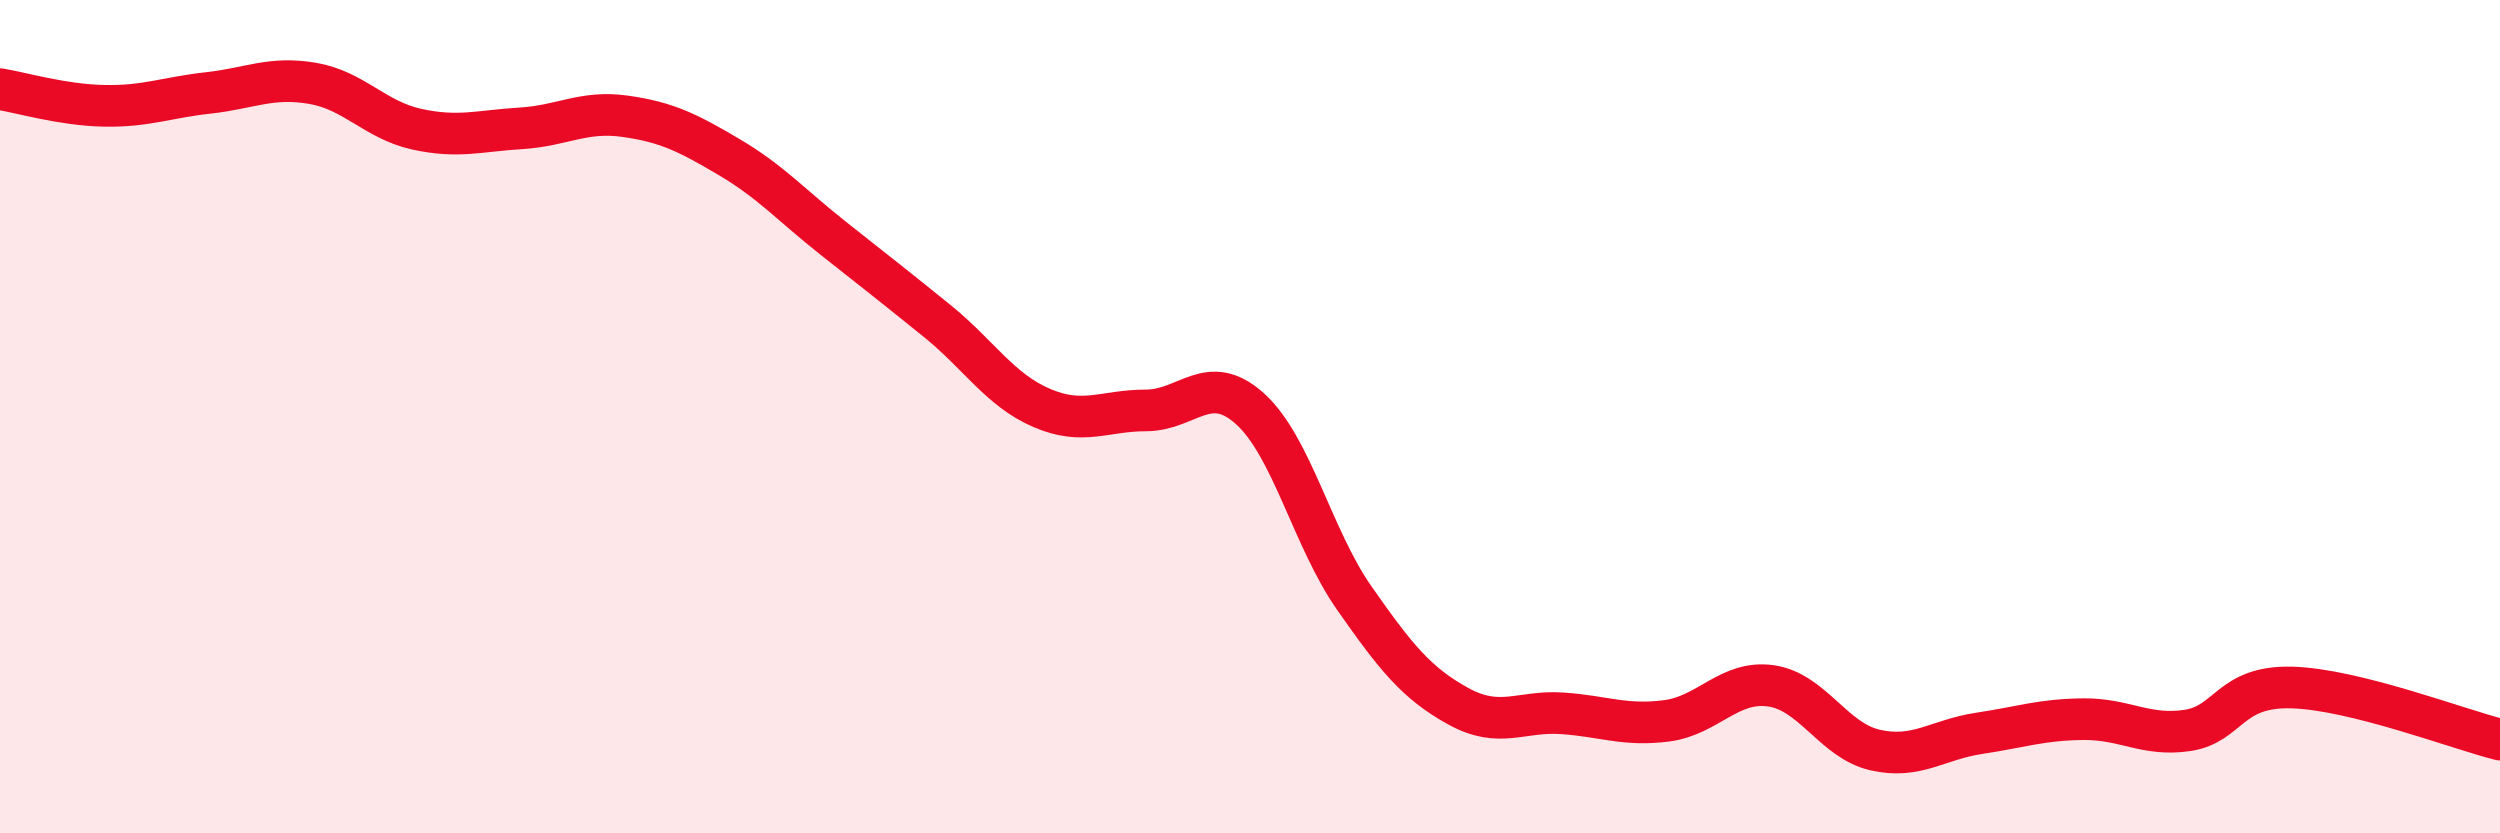
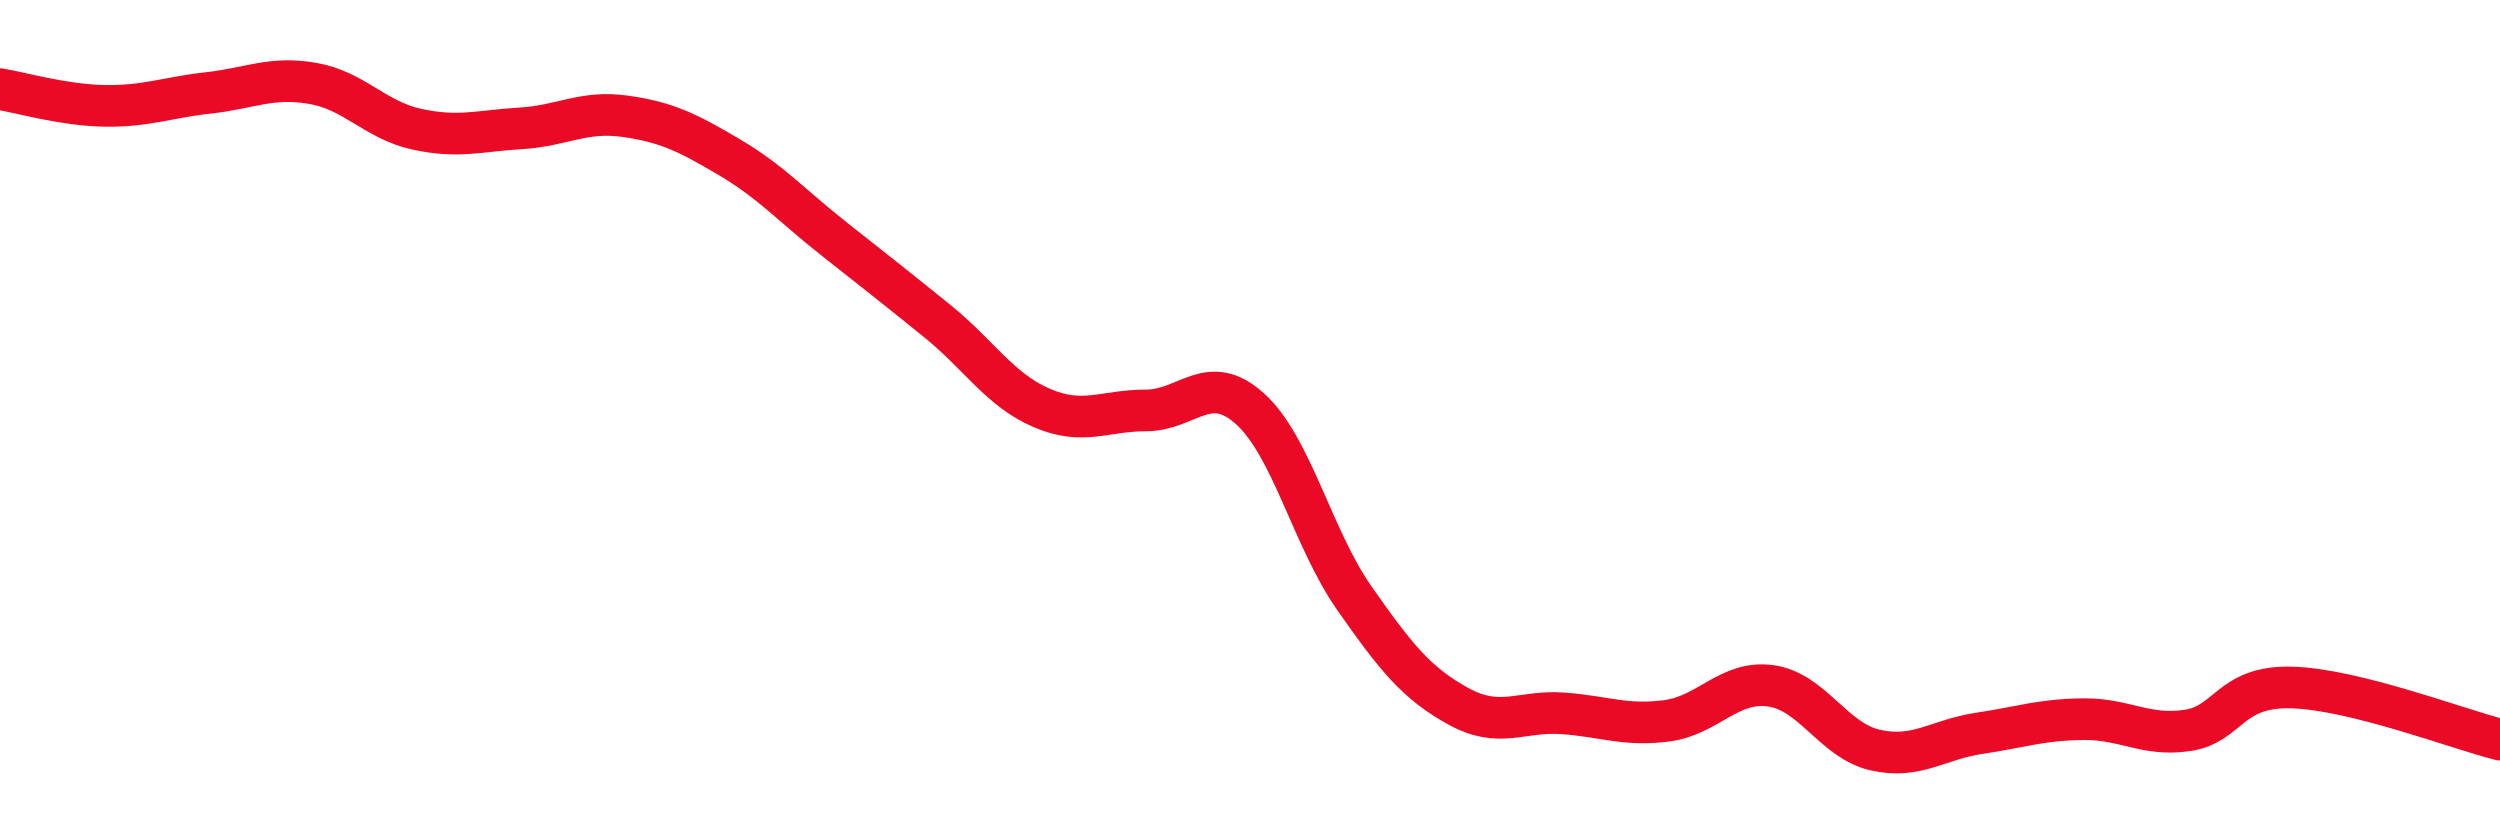
<svg xmlns="http://www.w3.org/2000/svg" width="60" height="20" viewBox="0 0 60 20">
-   <path d="M 0,2.14 C 0.5,2.22 1.5,2.52 2.5,2.54 C 3.5,2.56 4,2.34 5,2.23 C 6,2.12 6.5,1.83 7.5,2 C 8.5,2.17 9,2.88 10,3.1 C 11,3.32 11.5,3.14 12.5,3.08 C 13.5,3.02 14,2.65 15,2.79 C 16,2.93 16.5,3.18 17.5,3.77 C 18.5,4.36 19,4.93 20,5.72 C 21,6.51 21.5,6.9 22.5,7.71 C 23.5,8.52 24,9.36 25,9.79 C 26,10.22 26.5,9.85 27.5,9.85 C 28.5,9.85 29,8.91 30,9.81 C 31,10.71 31.5,12.92 32.5,14.35 C 33.5,15.78 34,16.4 35,16.95 C 36,17.5 36.5,17.05 37.5,17.12 C 38.5,17.19 39,17.43 40,17.3 C 41,17.17 41.5,16.32 42.5,16.46 C 43.5,16.6 44,17.77 45,18 C 46,18.23 46.5,17.75 47.5,17.6 C 48.5,17.45 49,17.27 50,17.26 C 51,17.25 51.5,17.68 52.5,17.53 C 53.5,17.38 53.5,16.46 55,16.5 C 56.5,16.54 59,17.5 60,17.75L60 20L0 20Z" fill="#EB0A25" opacity="0.1" stroke-linecap="round" stroke-linejoin="round" />
  <path d="M 0,2.14 C 0.5,2.22 1.5,2.52 2.5,2.54 C 3.5,2.56 4,2.34 5,2.23 C 6,2.12 6.5,1.83 7.5,2 C 8.5,2.17 9,2.88 10,3.1 C 11,3.32 11.5,3.14 12.5,3.08 C 13.5,3.02 14,2.65 15,2.79 C 16,2.93 16.5,3.18 17.5,3.77 C 18.5,4.36 19,4.93 20,5.72 C 21,6.51 21.5,6.9 22.5,7.71 C 23.5,8.52 24,9.36 25,9.79 C 26,10.22 26.5,9.85 27.5,9.85 C 28.5,9.85 29,8.91 30,9.81 C 31,10.71 31.5,12.92 32.5,14.35 C 33.5,15.78 34,16.4 35,16.95 C 36,17.5 36.5,17.05 37.5,17.12 C 38.5,17.19 39,17.43 40,17.3 C 41,17.17 41.5,16.32 42.5,16.46 C 43.5,16.6 44,17.77 45,18 C 46,18.23 46.5,17.75 47.5,17.6 C 48.5,17.45 49,17.27 50,17.26 C 51,17.25 51.5,17.68 52.5,17.53 C 53.5,17.38 53.5,16.46 55,16.5 C 56.5,16.54 59,17.5 60,17.75" stroke="#EB0A25" stroke-width="1" fill="none" stroke-linecap="round" stroke-linejoin="round" />
</svg>